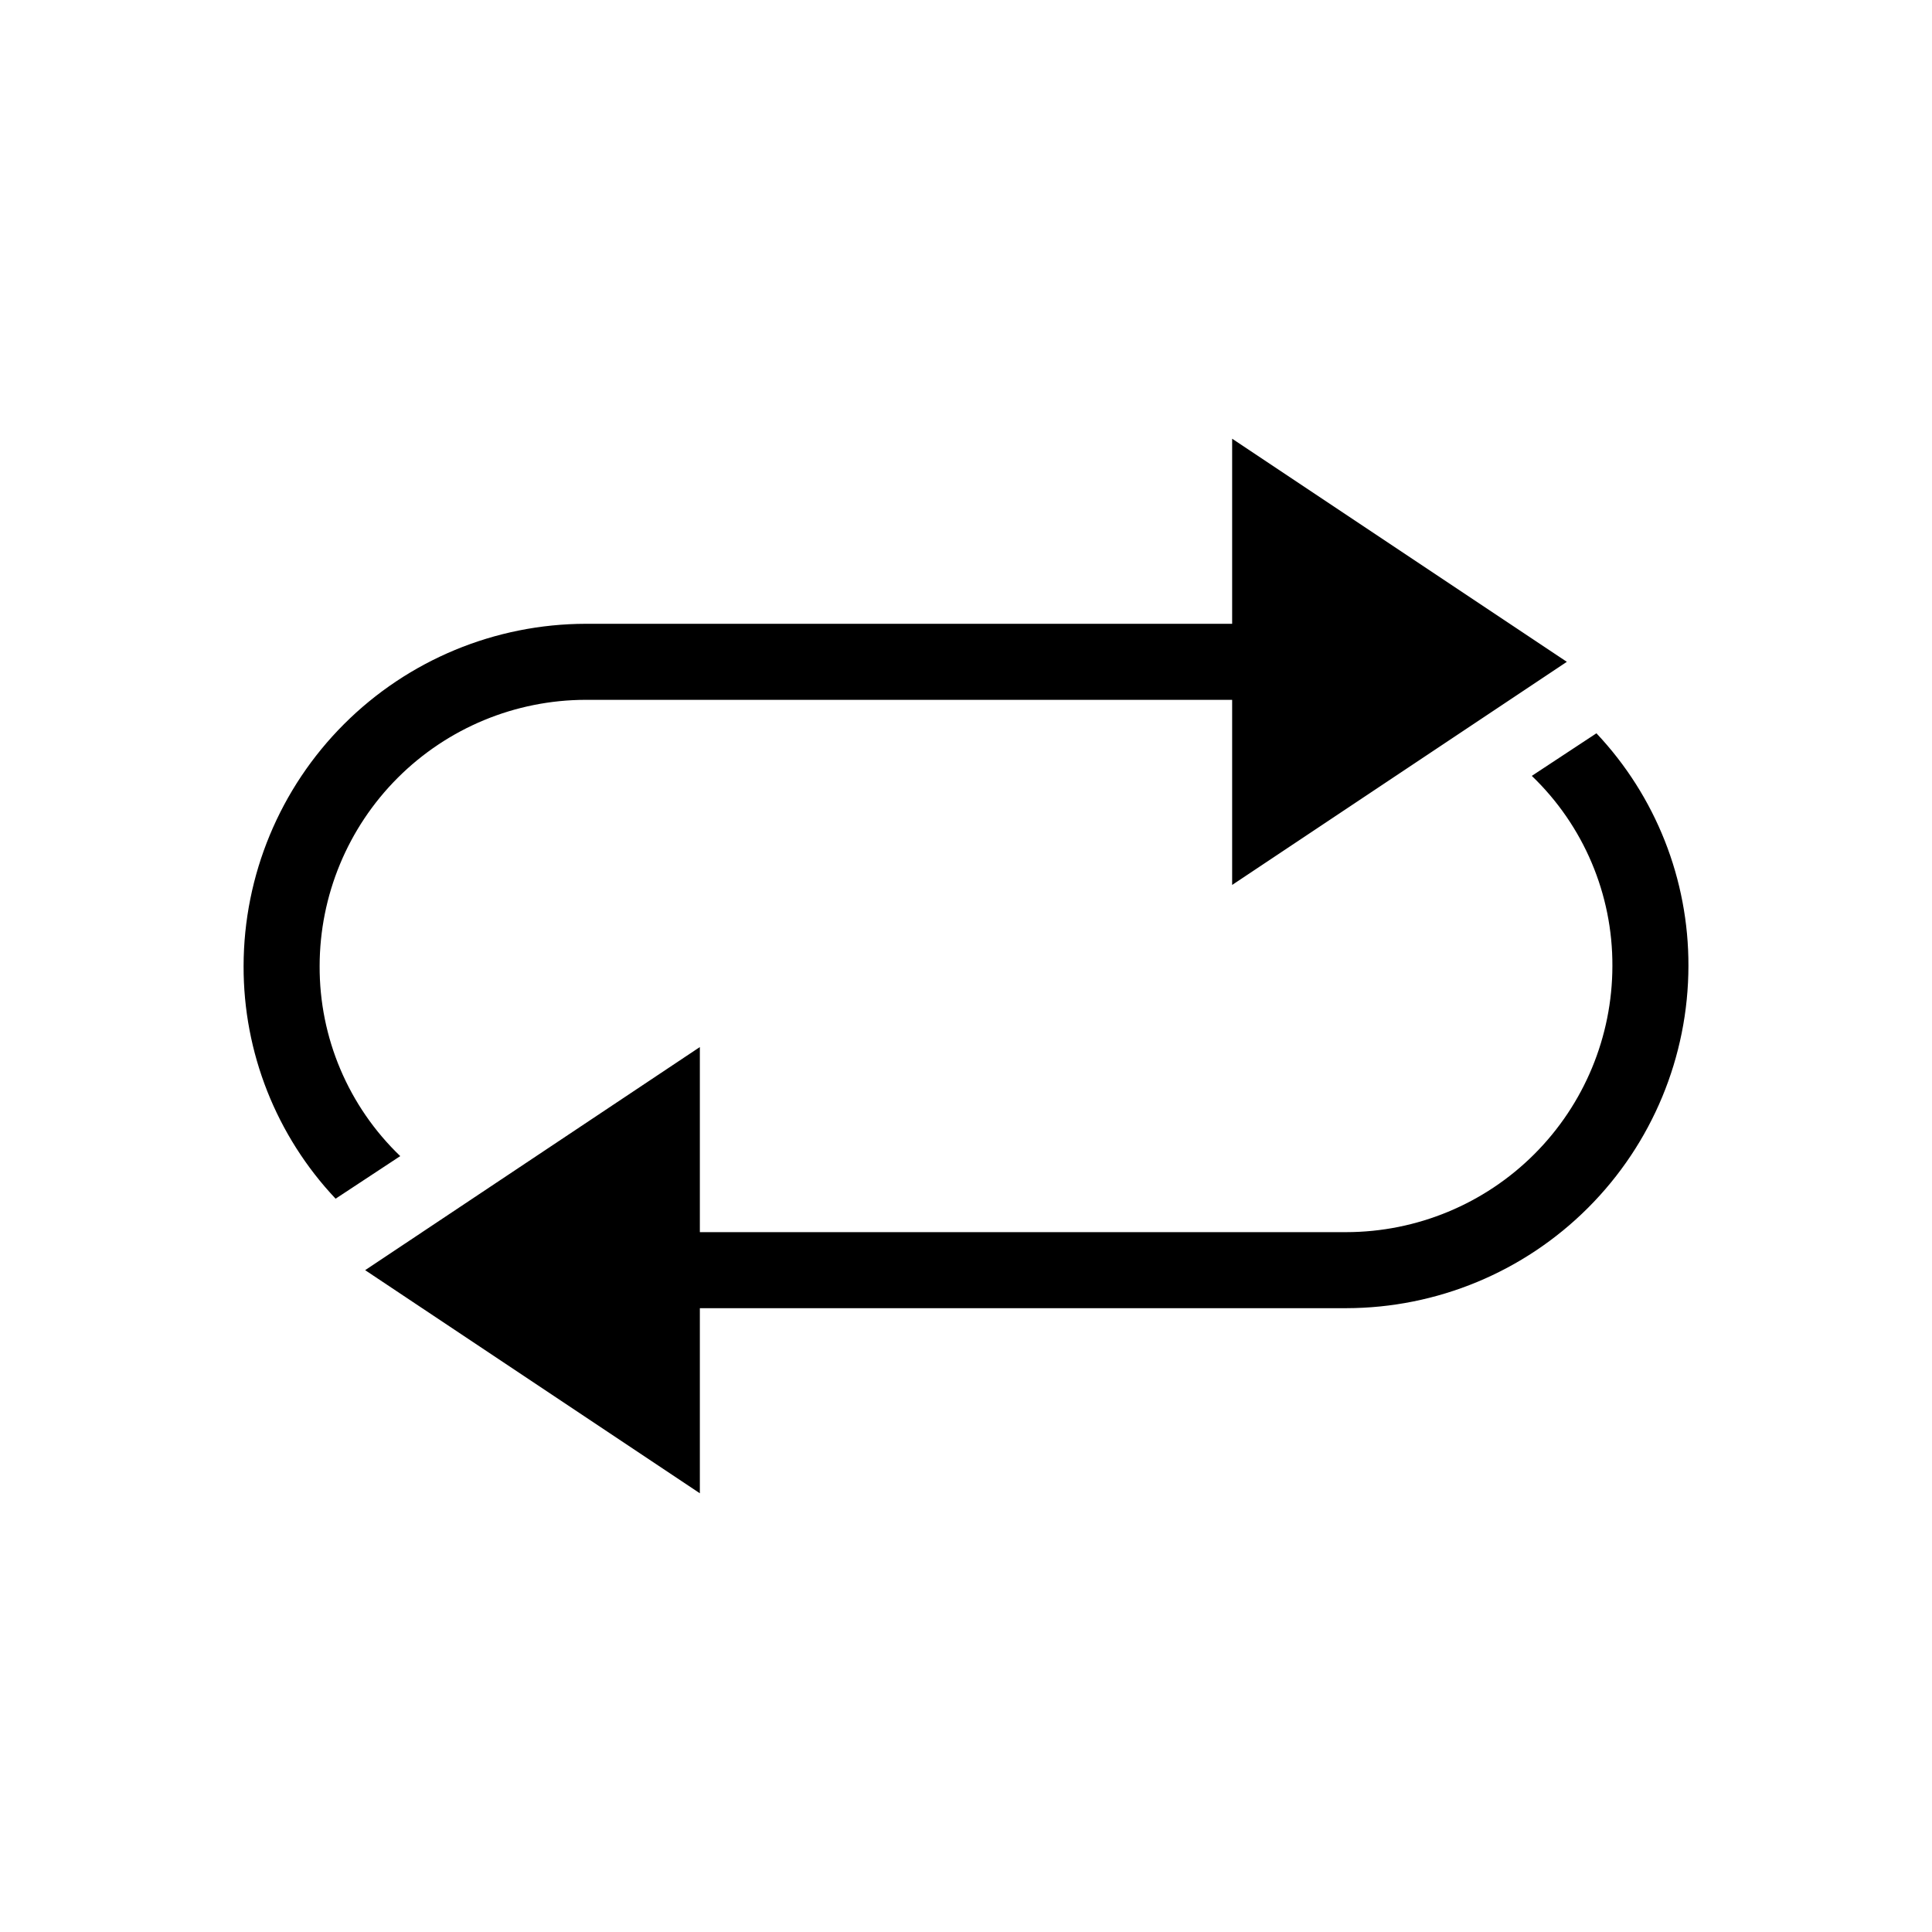
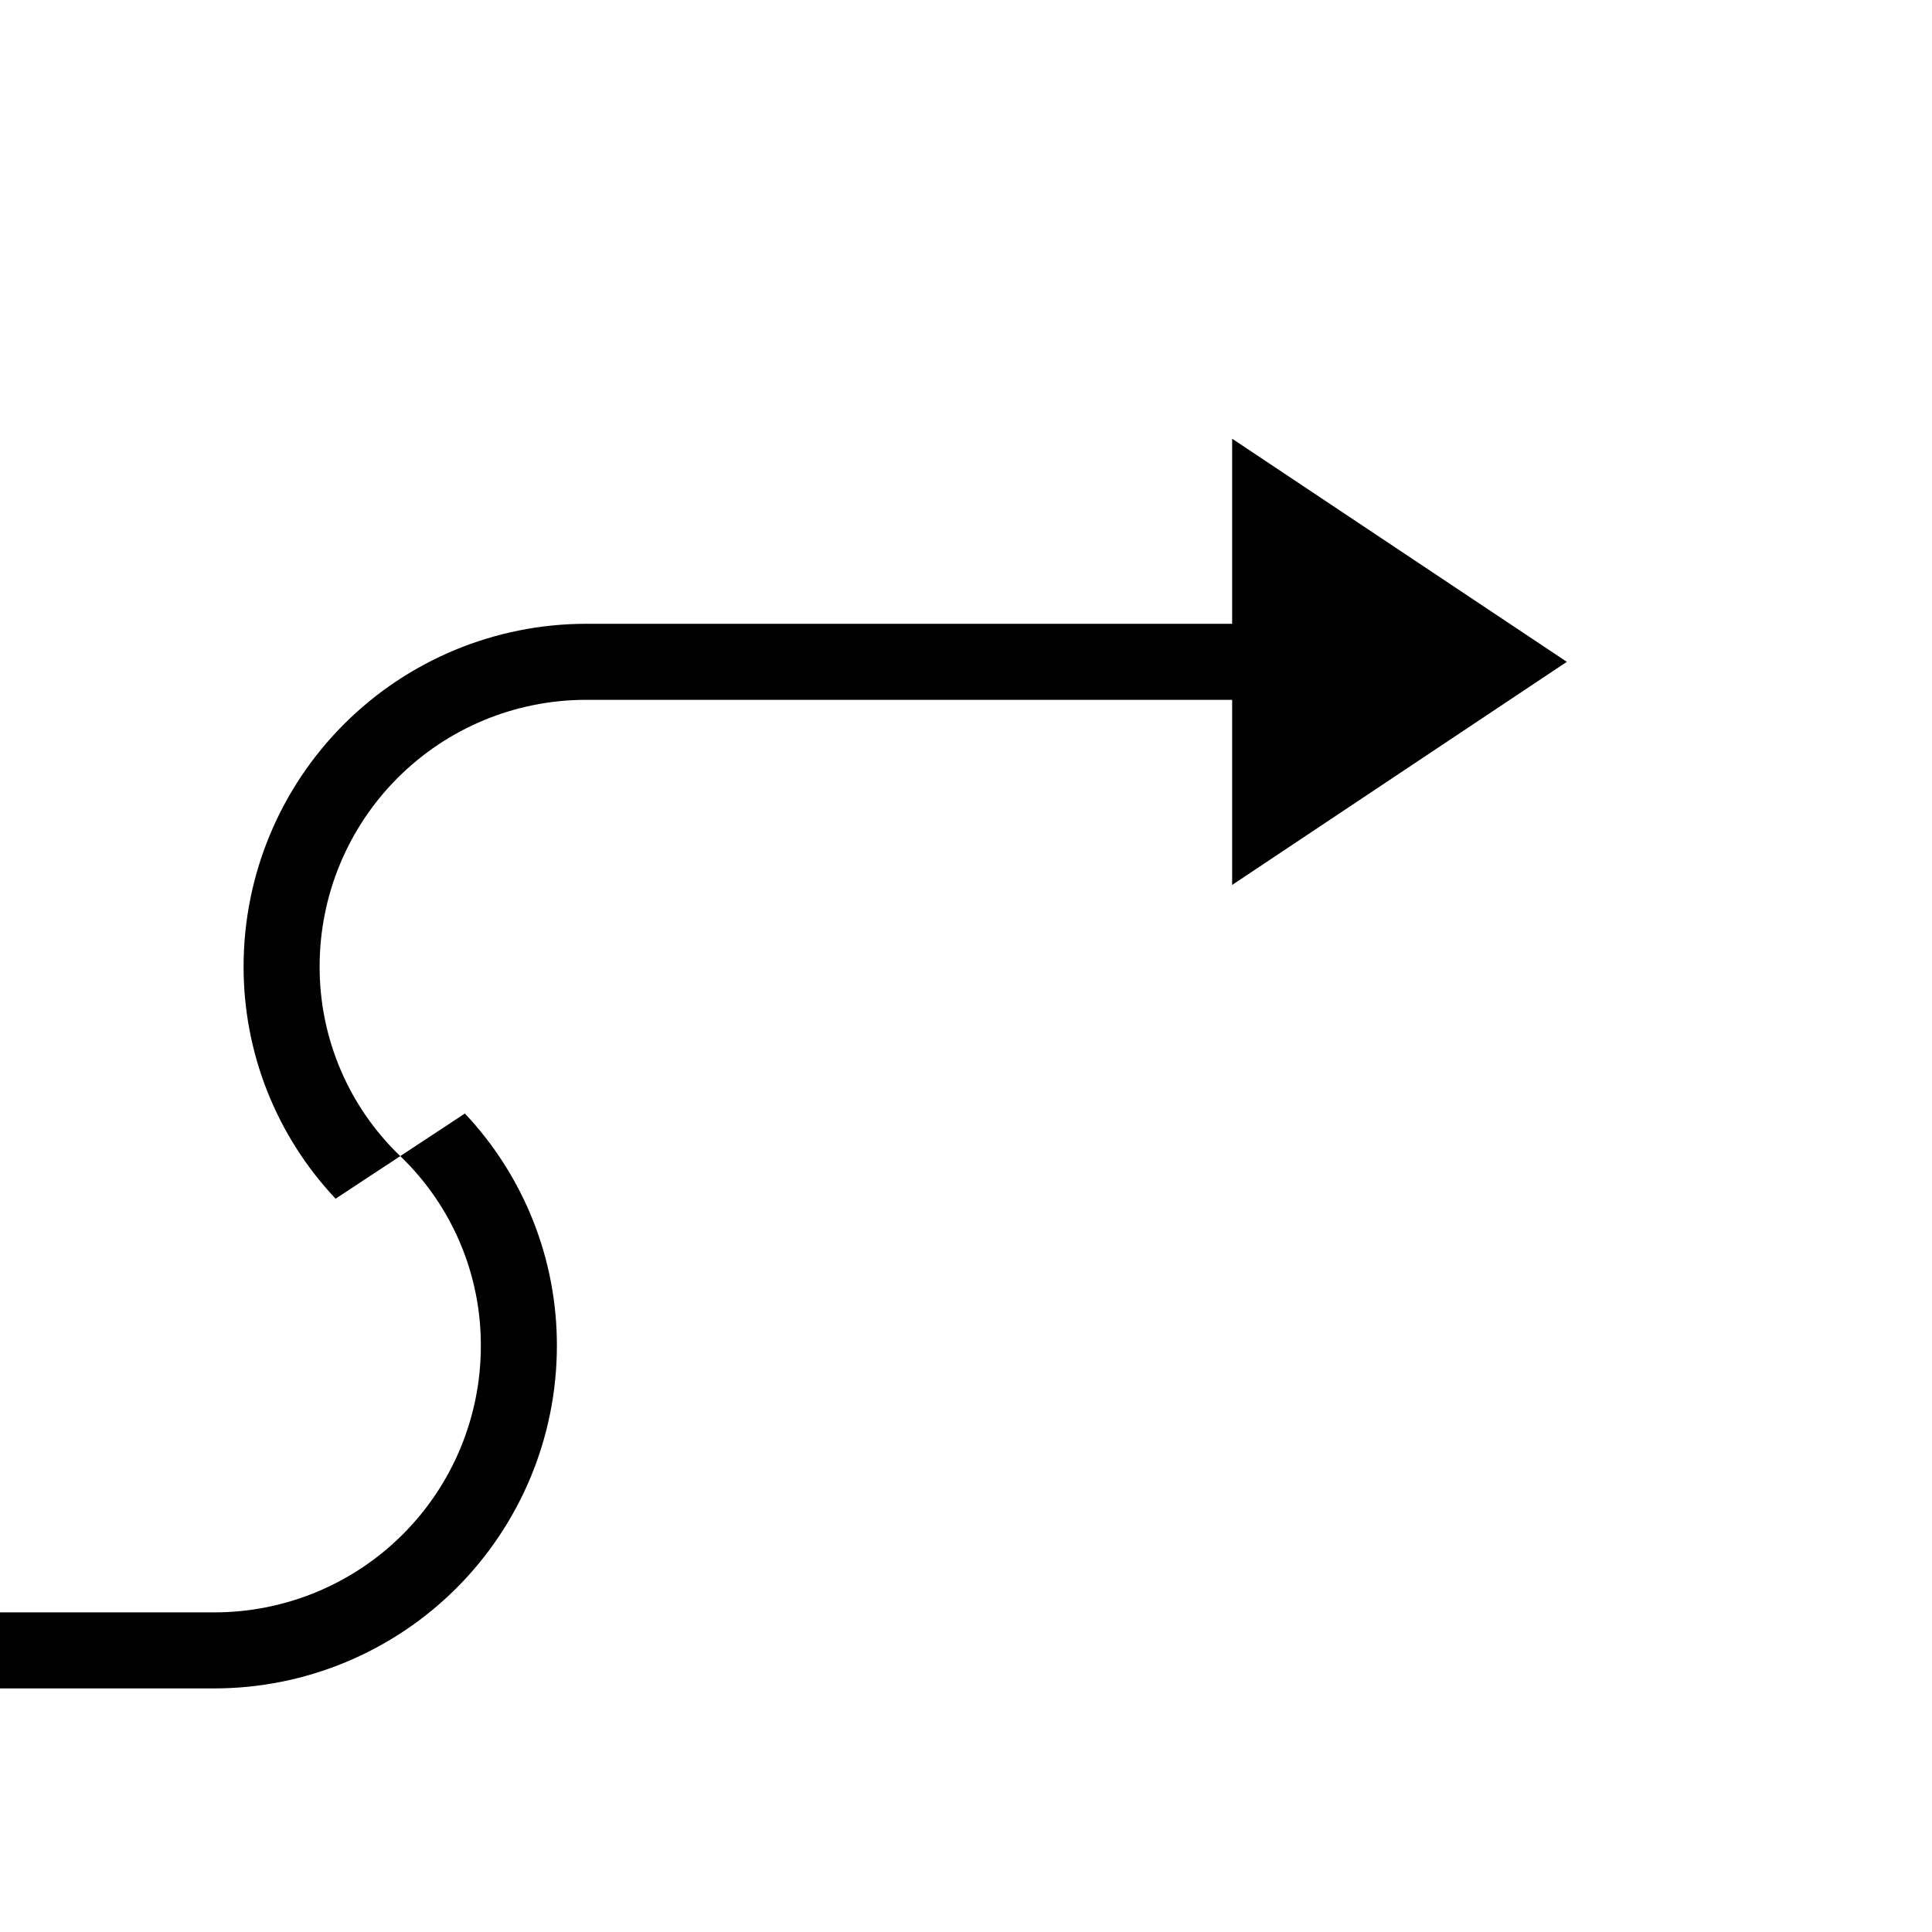
<svg xmlns="http://www.w3.org/2000/svg" fill="#000000" width="800px" height="800px" version="1.1" viewBox="144 144 512 512">
-   <path d="m250.07 450.38-17.129 11.285h-0.004c-15.723-16.672-24.453-38.746-24.383-61.664 0.035-24.043 9.602-47.086 26.602-64.086s40.043-26.566 64.086-26.602h171.29v-49.051l88.699 59.129-88.699 59.129v-49.055h-171.29c-18.703 0.02-36.629 7.457-49.855 20.68-13.223 13.227-20.66 31.152-20.68 49.855-0.086 19.012 7.637 37.223 21.363 50.379zm317-112.05-17.129 11.285c13.723 13.156 21.445 31.371 21.359 50.383-0.02 18.699-7.457 36.629-20.68 49.852-13.223 13.223-31.152 20.66-49.852 20.68h-171.3v-49.051l-88.699 59.129 88.699 59.129v-49.055h171.3c24.039-0.035 47.086-9.602 64.082-26.602 17-17 26.566-40.043 26.602-64.082 0.07-22.922-8.656-44.992-24.383-61.668z" />
+   <path d="m250.07 450.38-17.129 11.285h-0.004c-15.723-16.672-24.453-38.746-24.383-61.664 0.035-24.043 9.602-47.086 26.602-64.086s40.043-26.566 64.086-26.602h171.29v-49.051l88.699 59.129-88.699 59.129v-49.055h-171.29c-18.703 0.02-36.629 7.457-49.855 20.68-13.223 13.227-20.66 31.152-20.68 49.855-0.086 19.012 7.637 37.223 21.363 50.379zc13.723 13.156 21.445 31.371 21.359 50.383-0.02 18.699-7.457 36.629-20.68 49.852-13.223 13.223-31.152 20.66-49.852 20.68h-171.3v-49.051l-88.699 59.129 88.699 59.129v-49.055h171.3c24.039-0.035 47.086-9.602 64.082-26.602 17-17 26.566-40.043 26.602-64.082 0.07-22.922-8.656-44.992-24.383-61.668z" />
</svg>